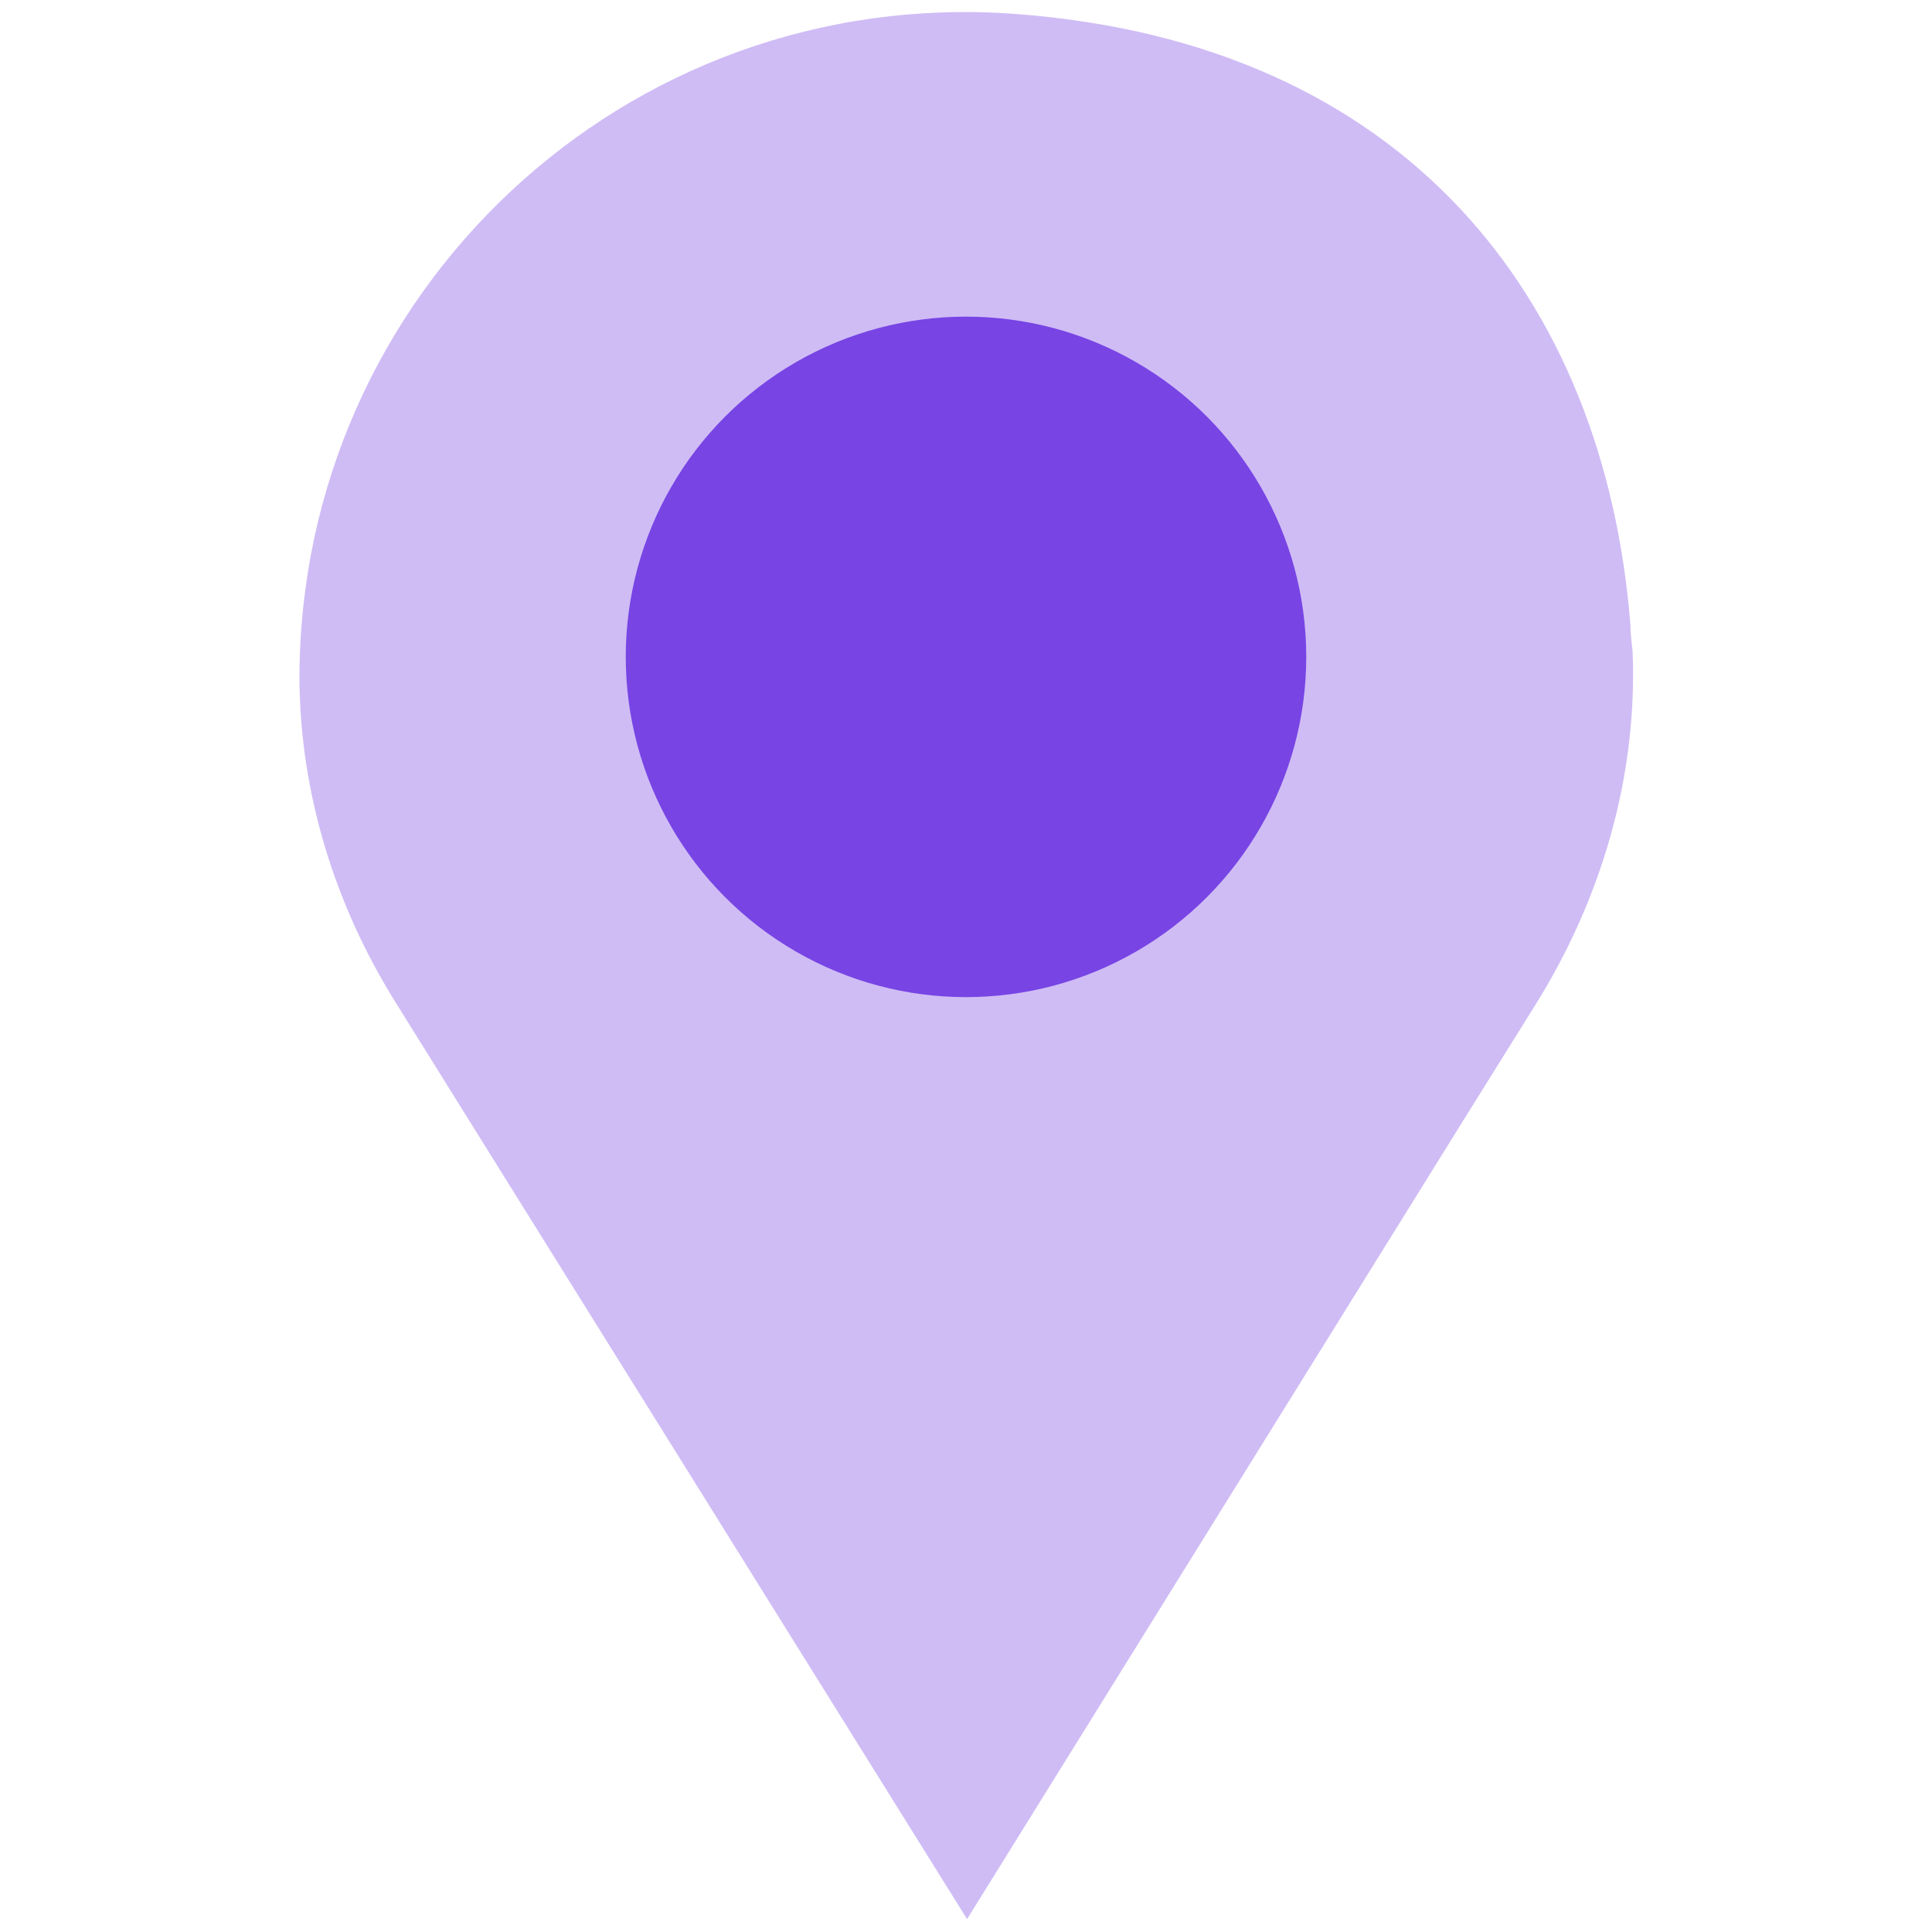
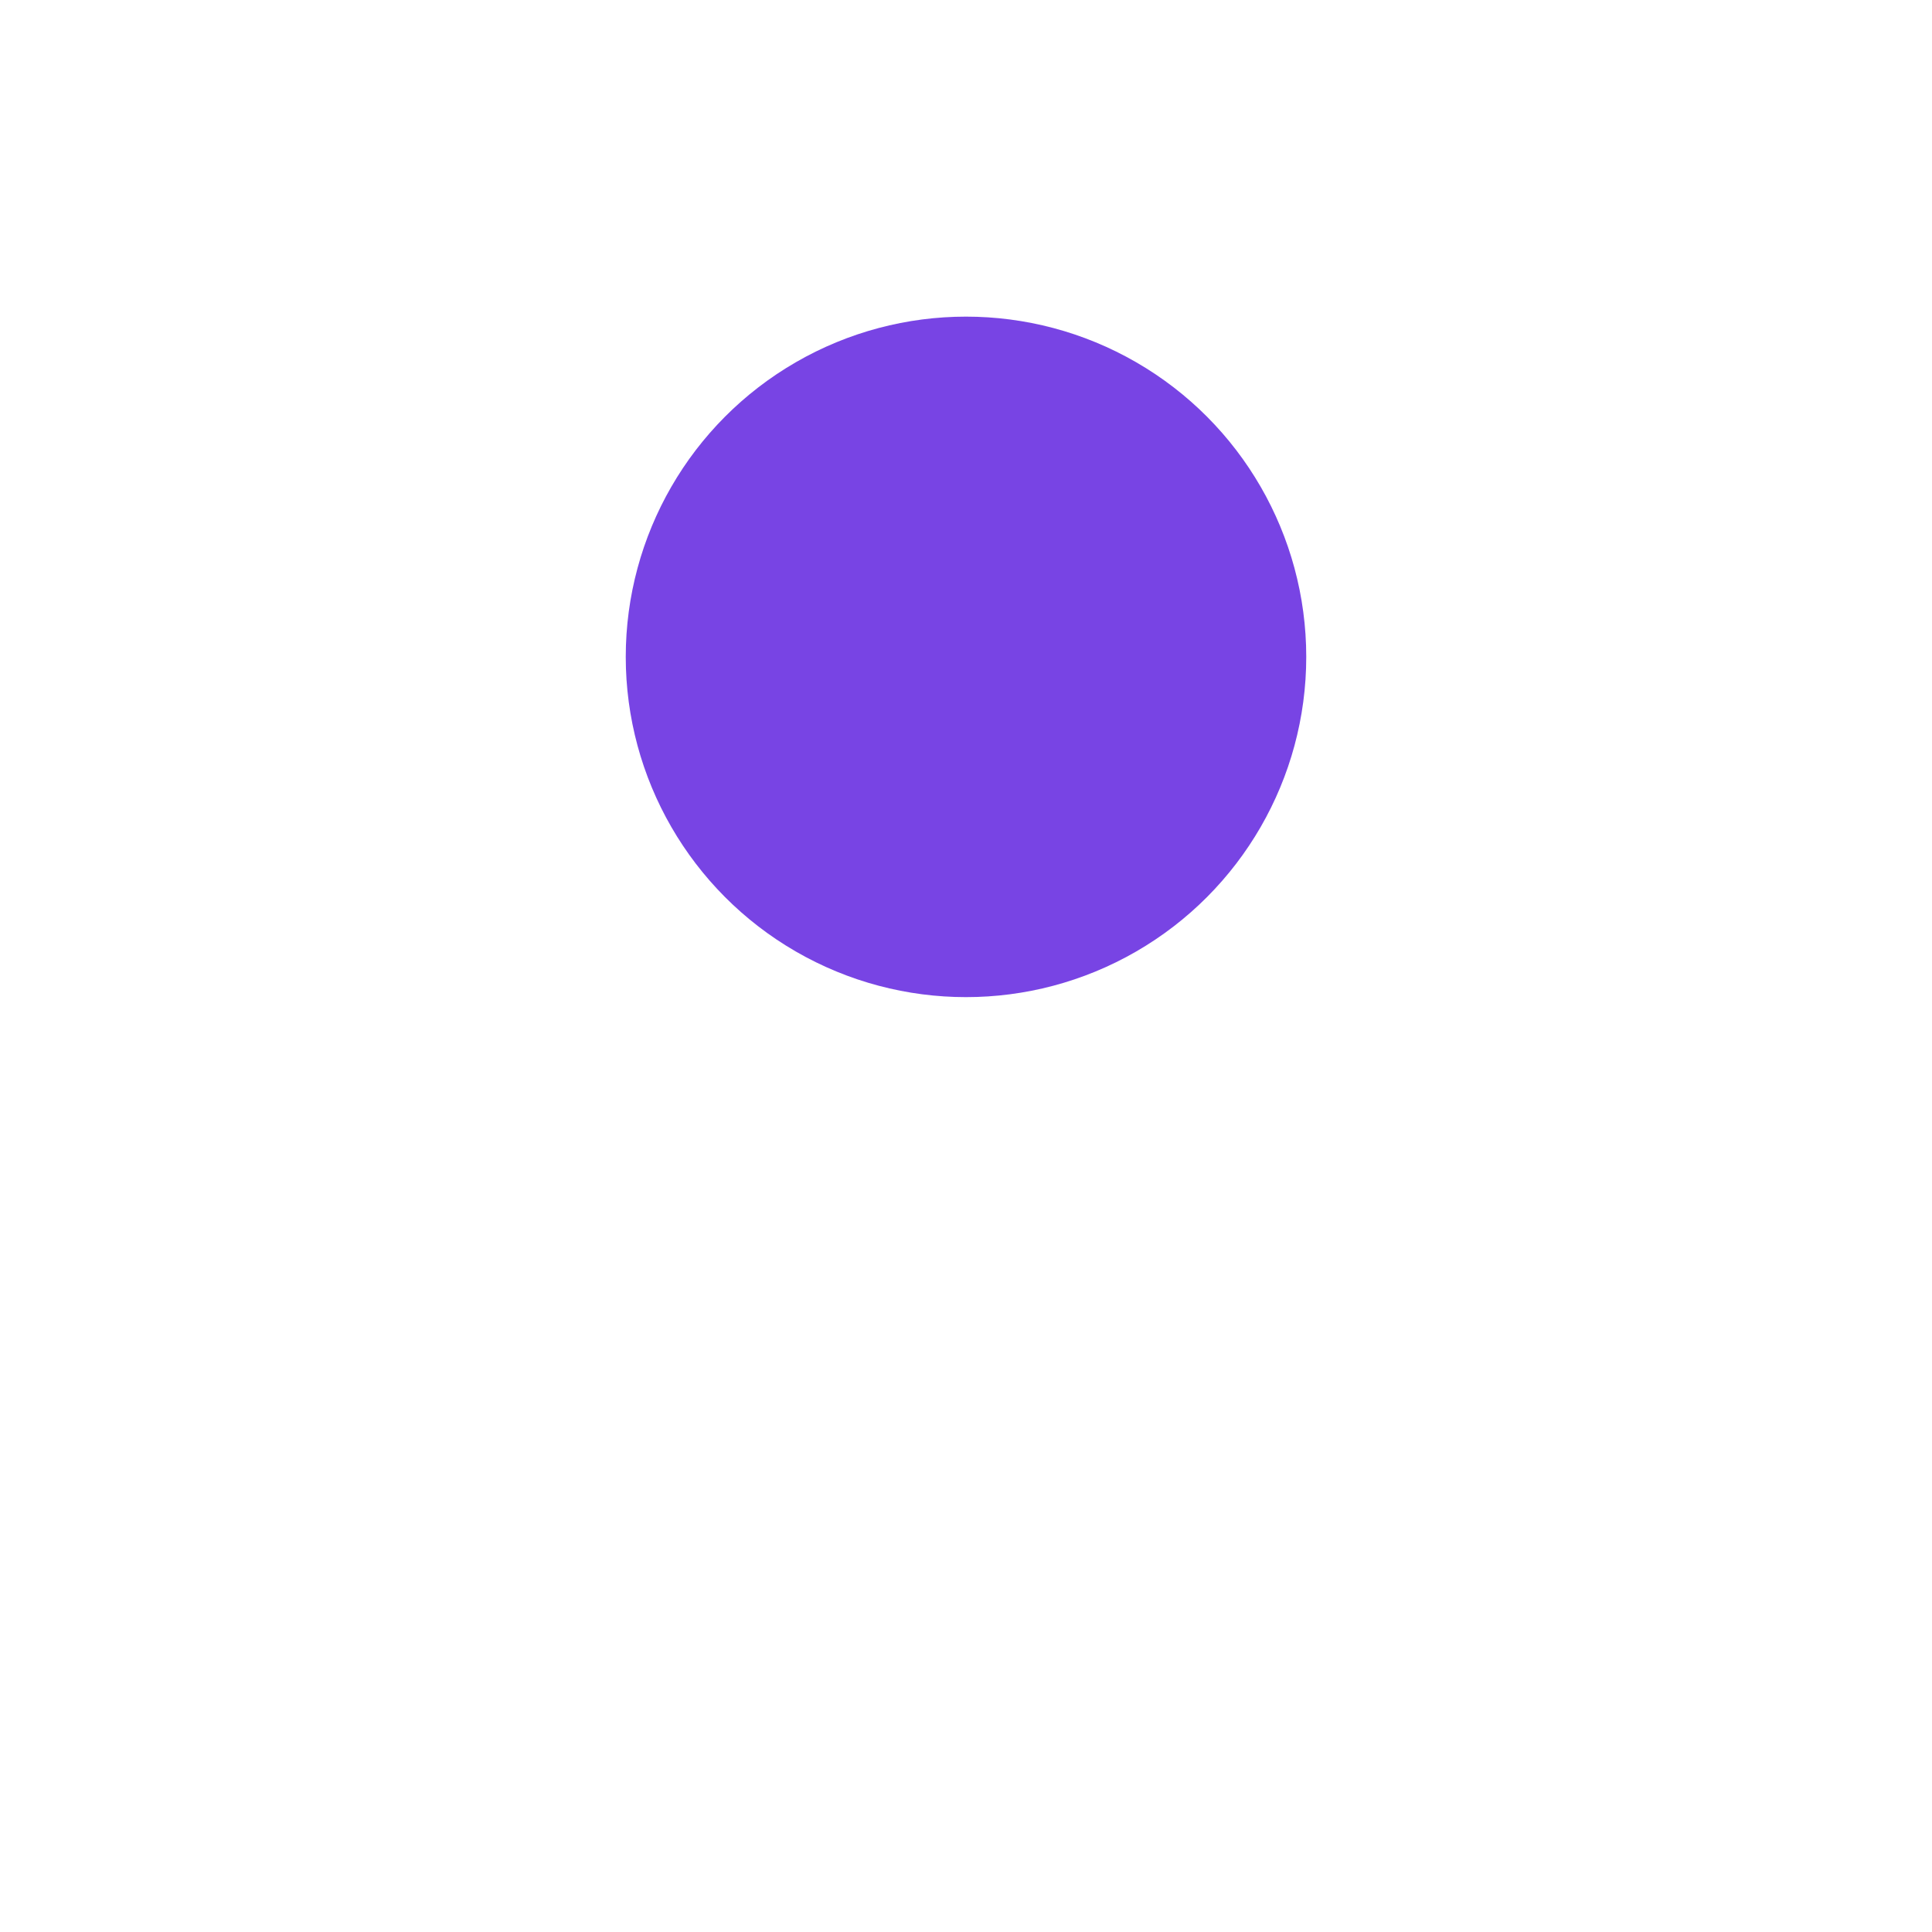
<svg xmlns="http://www.w3.org/2000/svg" id="Layer_1" data-name="Layer 1" viewBox="0 0 180 180">
  <defs>
    <style>
      .cls-1 {
        fill: #cfbcf5;
      }

      .cls-2 {
        fill: #7844e4;
      }
    </style>
  </defs>
-   <path class="cls-1" d="M151.9,58.1c0,.8,.1,1.7,.2,2.5,.5,11.7-2.9,23.2-9.1,33.1l-6.8,10.9-46.1,74.2L43.9,104.7l-7.1-11.4c-5.6-9-8.8-19.3-8.9-29.9,0,0,0-.2,0-.2C27.9,27.4,58.2-1.4,94.6,1.3s54.9,26.6,57.3,56.9Z" />
  <circle class="cls-2" cx="90" cy="61.2" r="31.7" />
</svg>